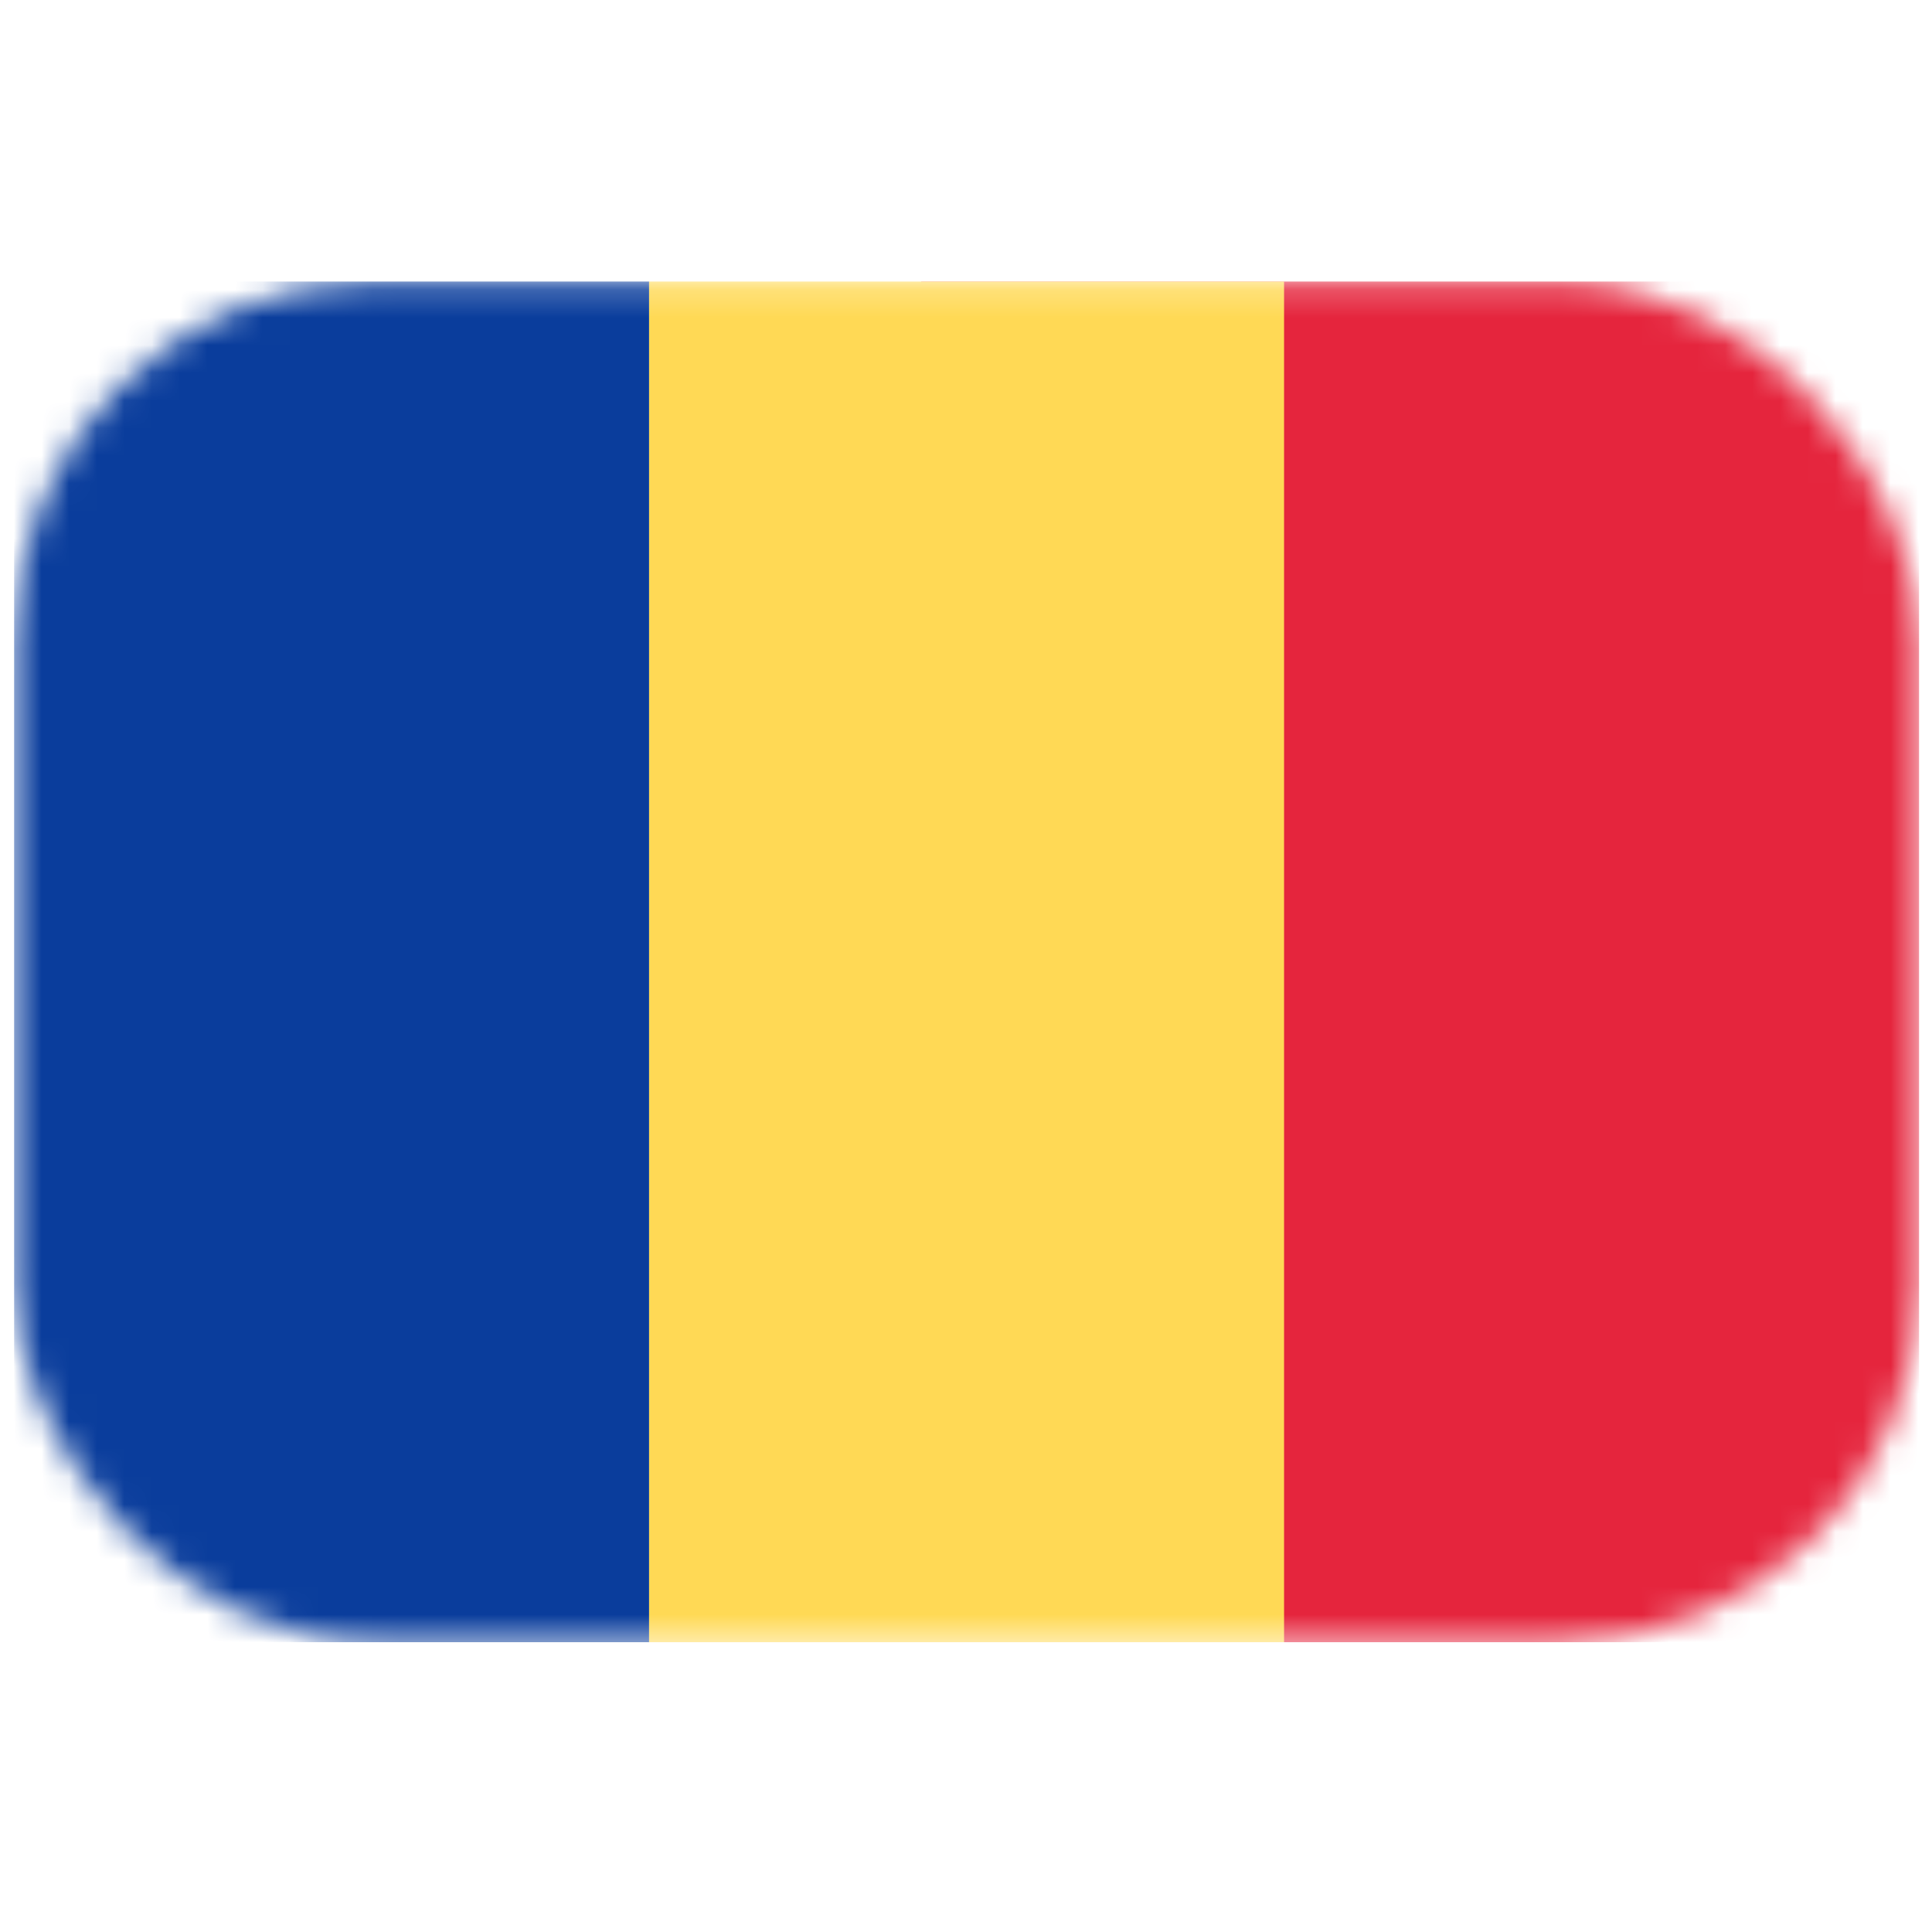
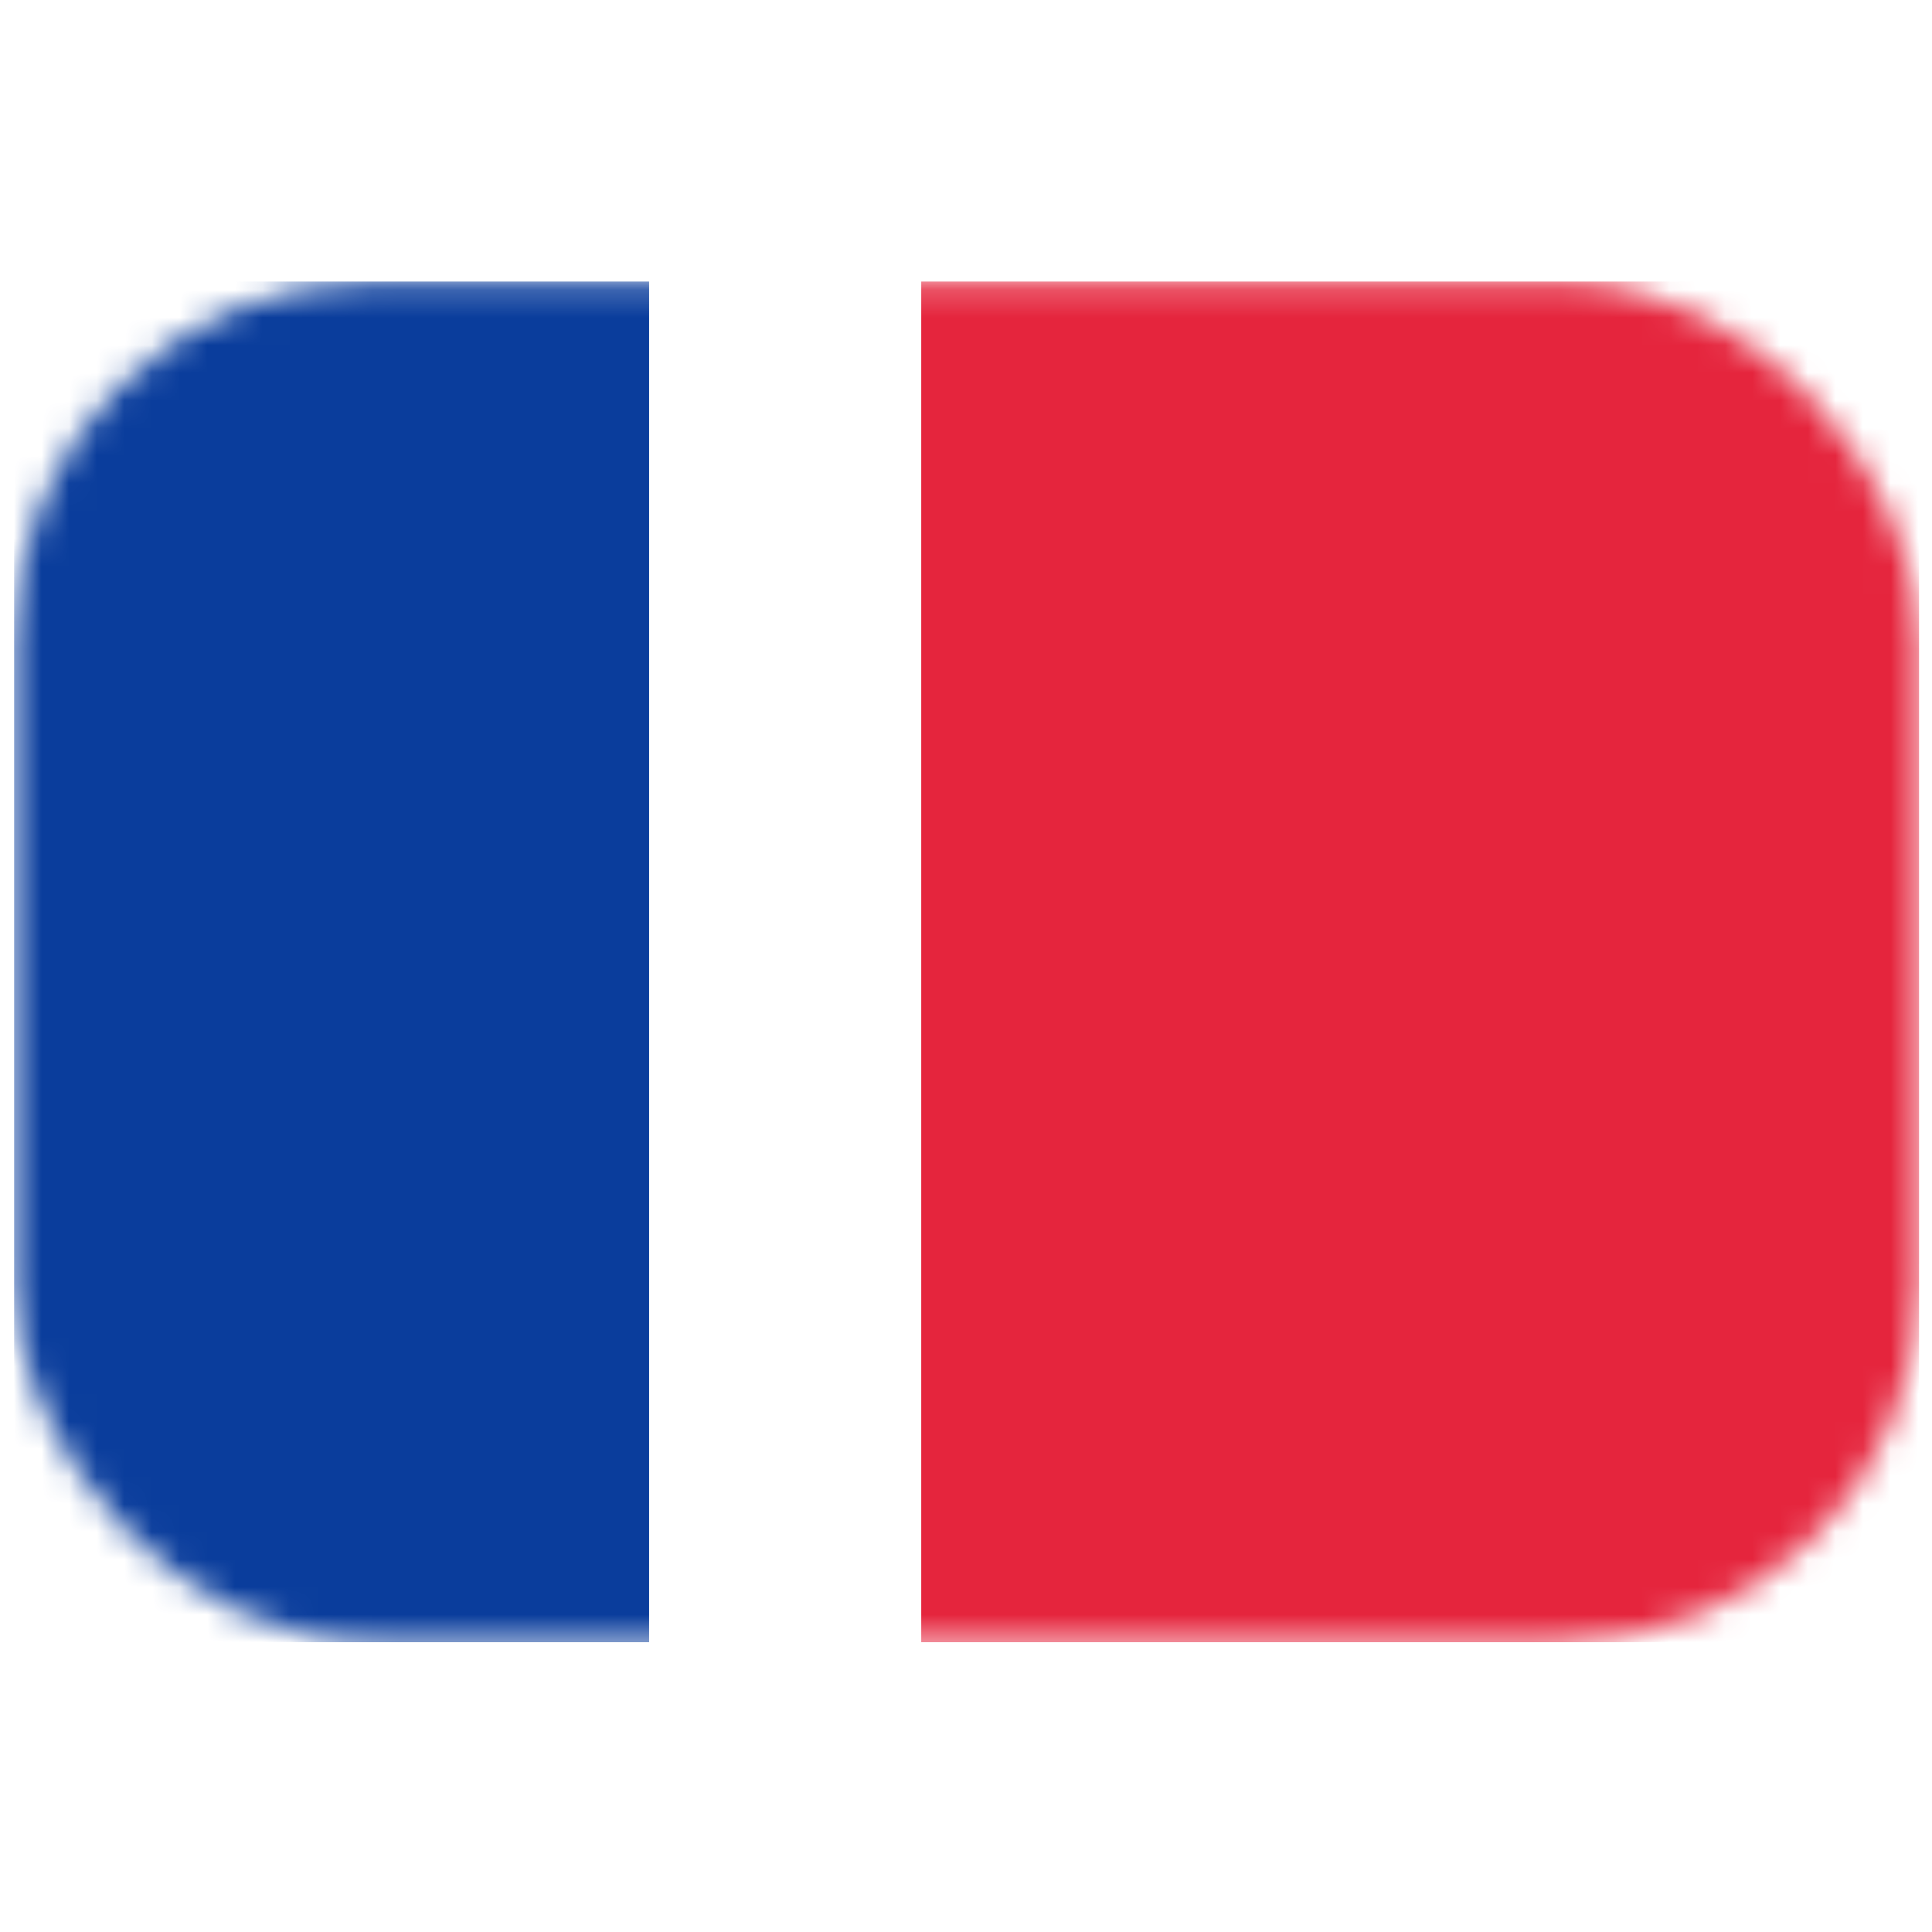
<svg xmlns="http://www.w3.org/2000/svg" width="24" height="24" viewBox="0 0 70 50" fill="none">
  <mask id="mask0_27004_38858" style="mask-type:luminance" maskUnits="userSpaceOnUse" x="0" y="0" width="70" height="50">
    <rect x="0.512" y="0.201" width="69.019" height="49.299" rx="13" fill="white" />
  </mask>
  <g mask="url(#mask0_27004_38858)">
    <rect x="33.378" y="0.201" width="36.153" height="49.299" fill="#E5253D" />
    <path fill-rule="evenodd" clip-rule="evenodd" d="M0.512 49.5H23.518V0.201H0.512V49.5Z" fill="#0A3D9C" />
-     <path fill-rule="evenodd" clip-rule="evenodd" d="M23.518 49.5H46.524V0.201H23.518V49.5Z" fill="#FFD955" />
  </g>
</svg>